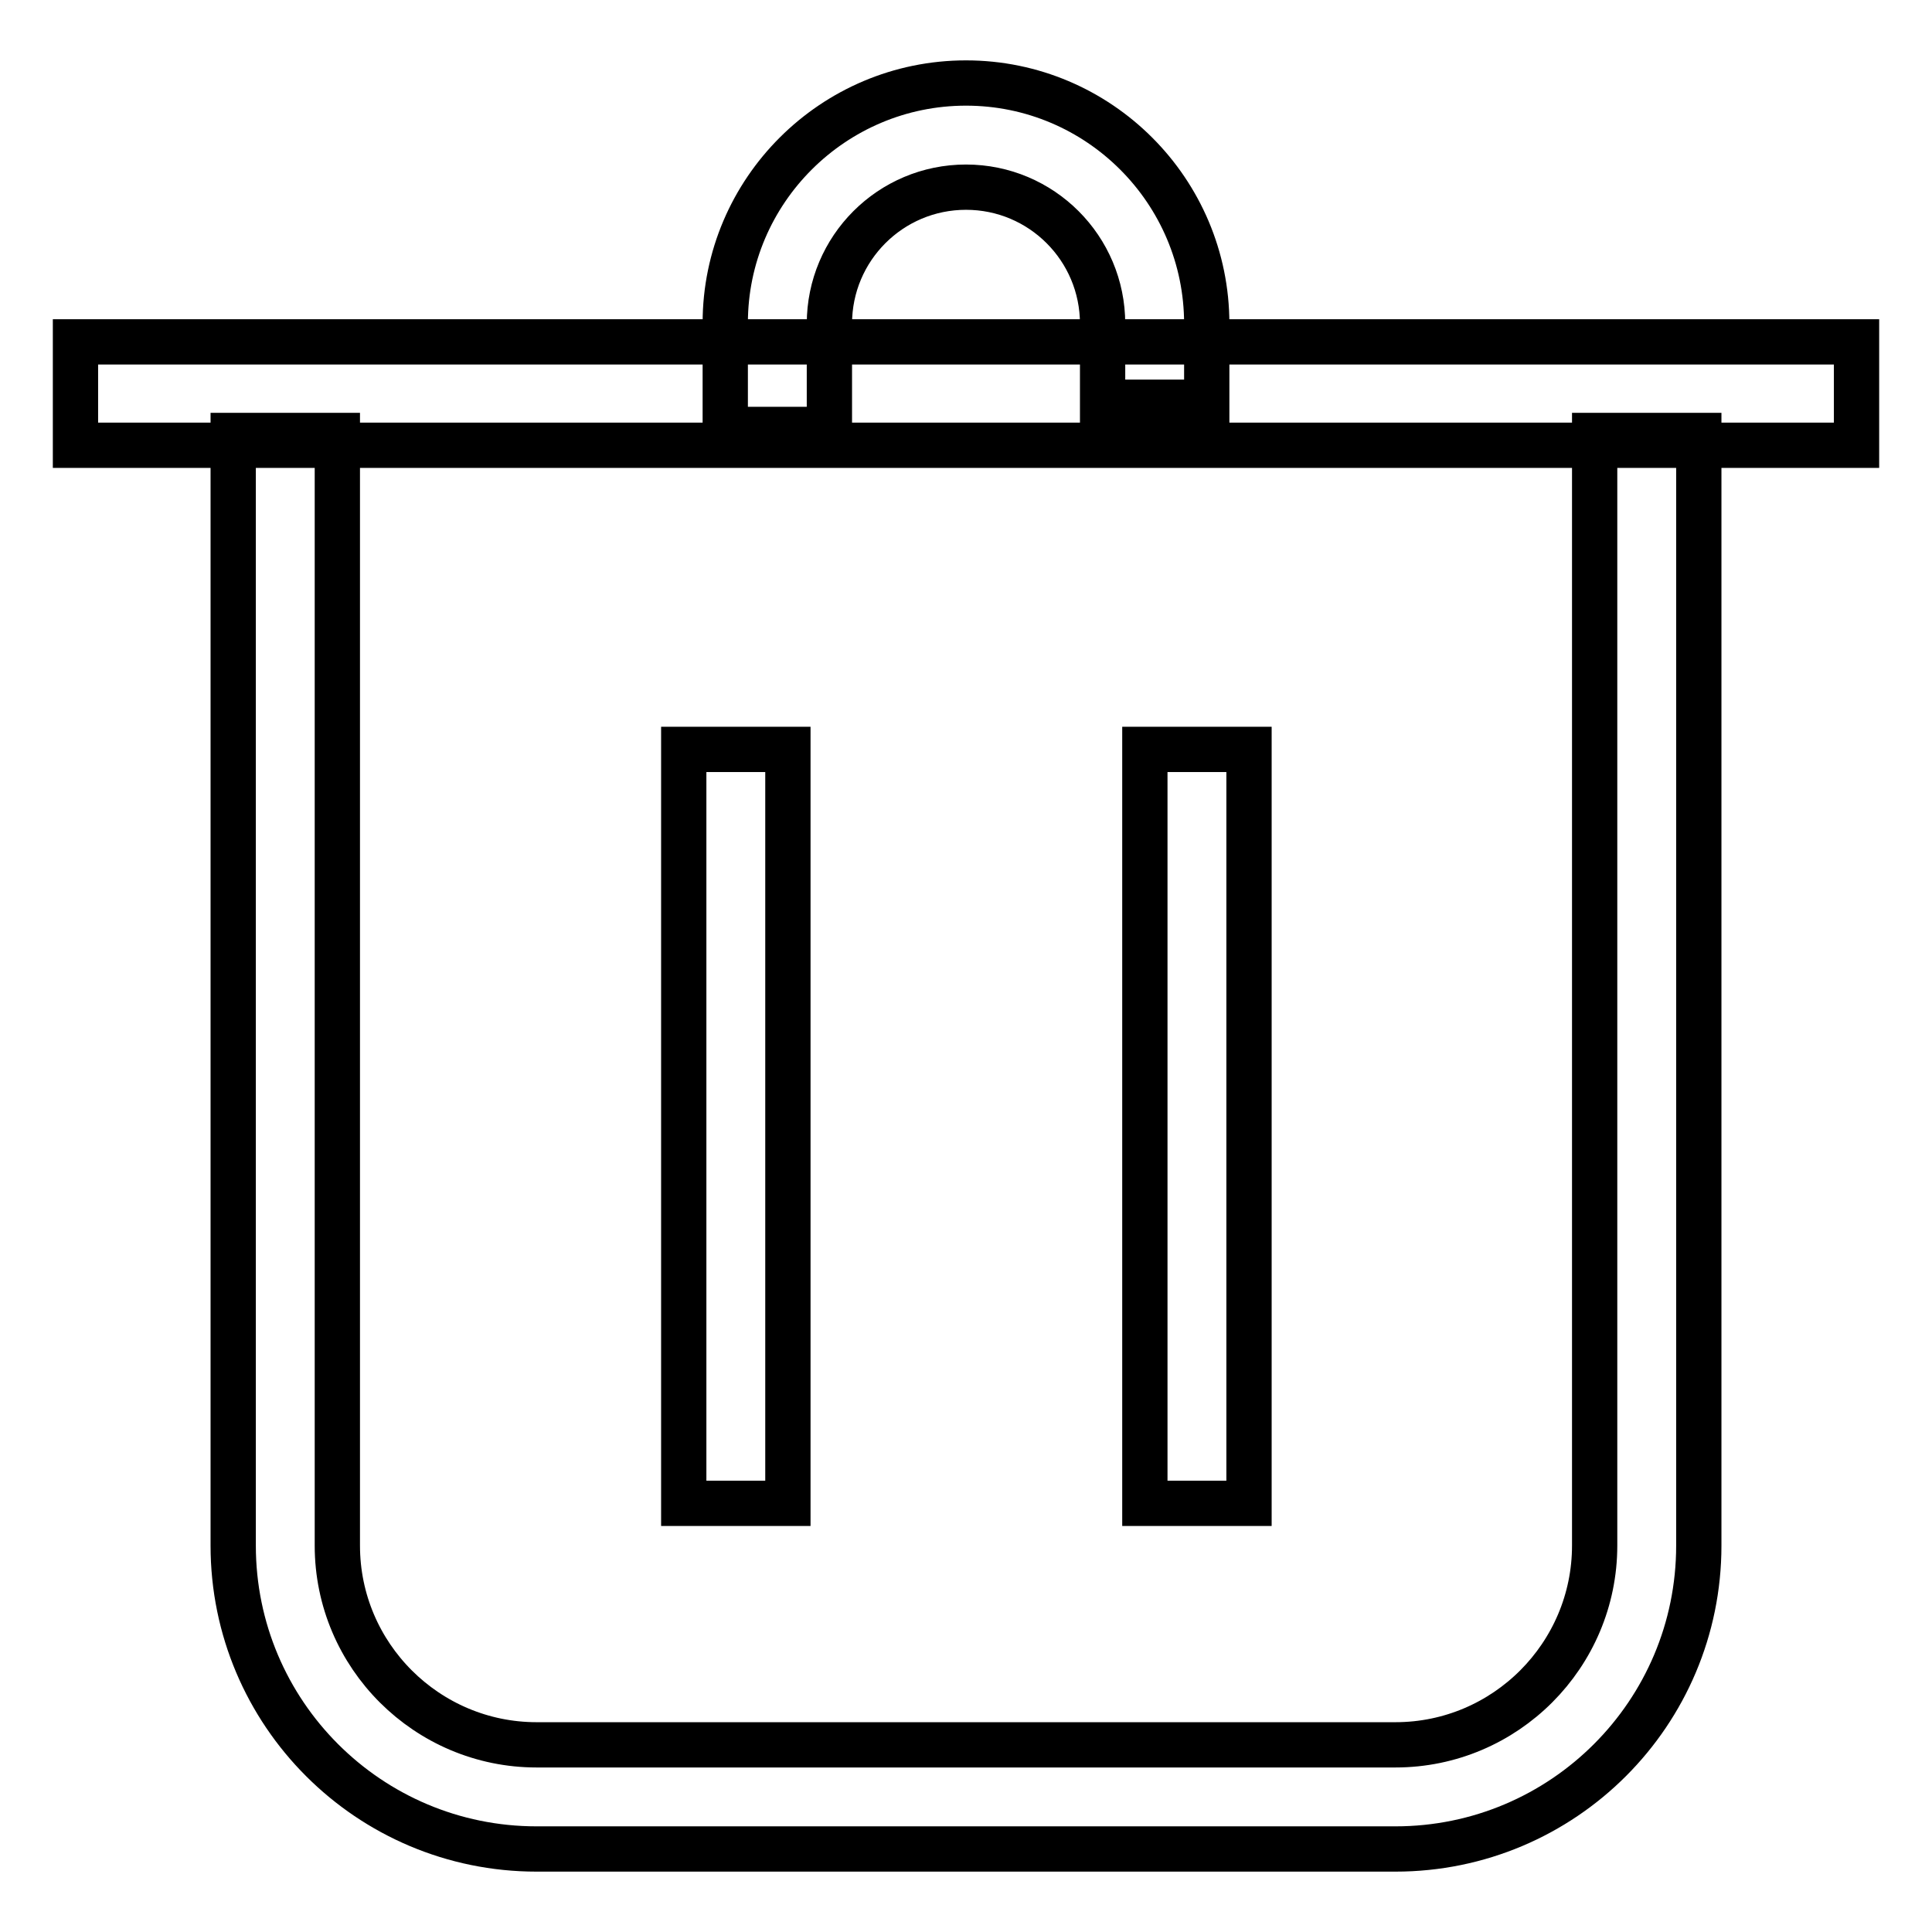
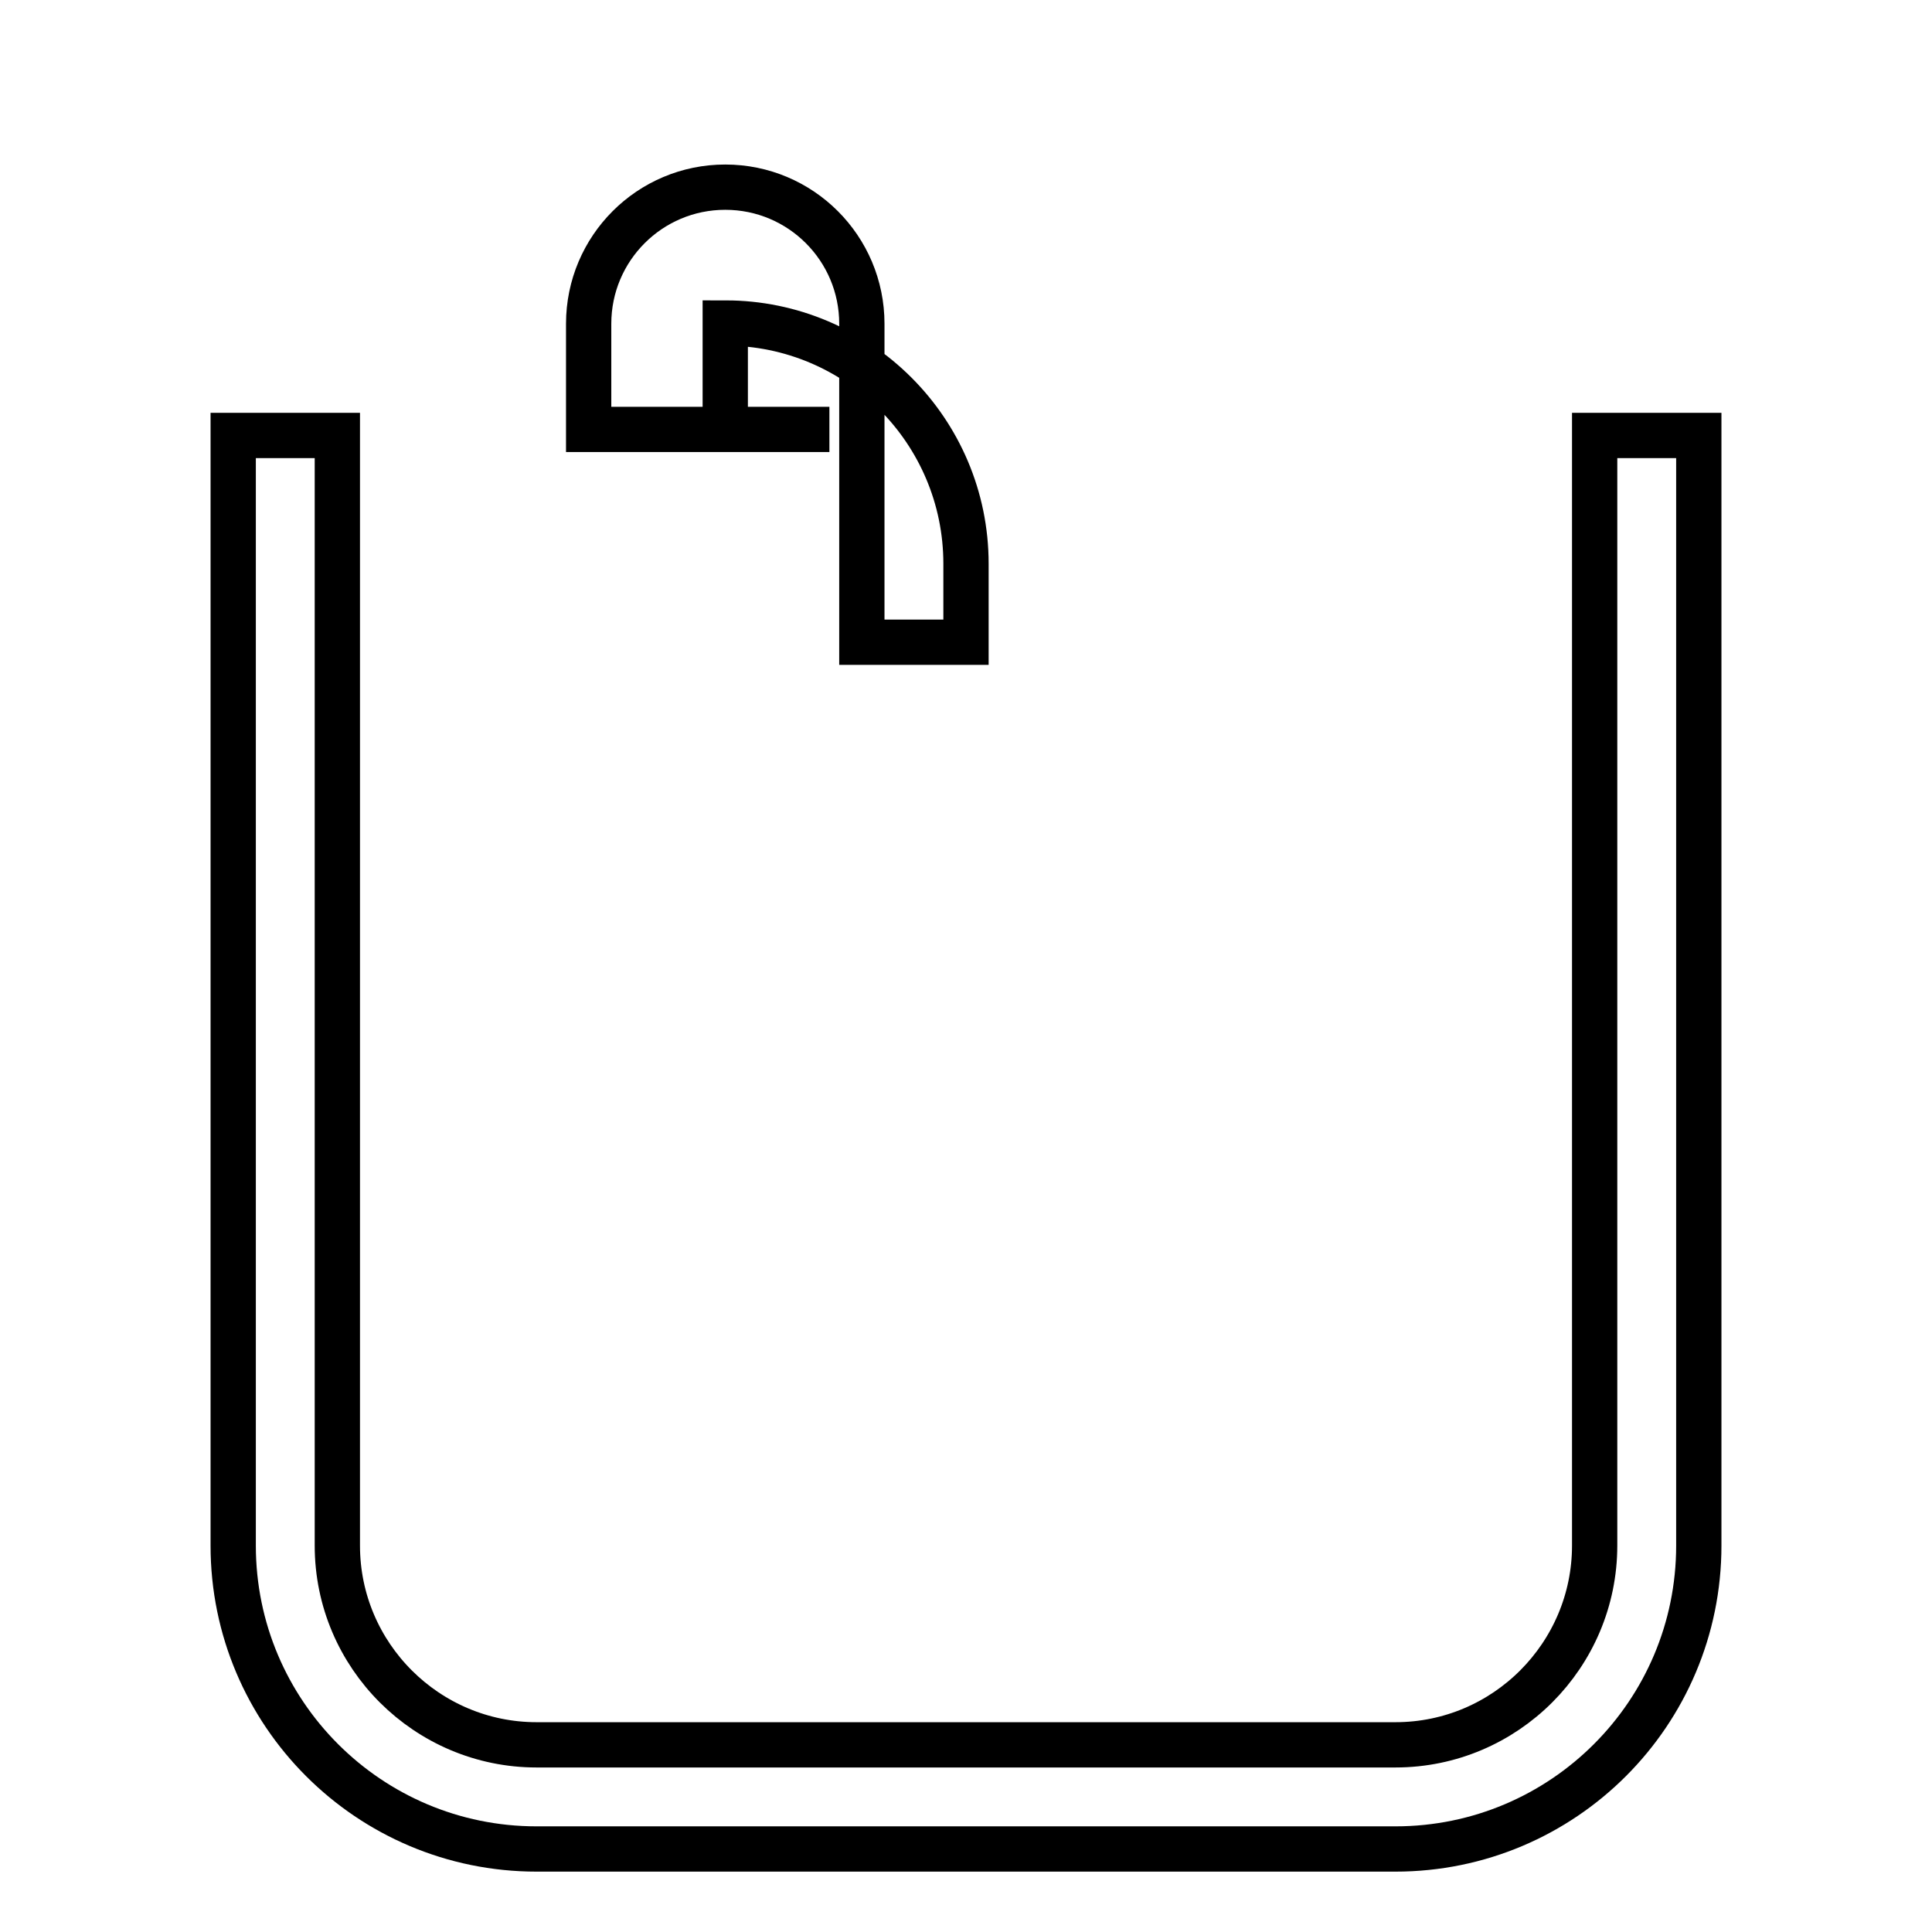
<svg xmlns="http://www.w3.org/2000/svg" version="1.1" x="0px" y="0px" viewBox="0 0 256 256" enable-background="new 0 0 256 256" xml:space="preserve">
  <g>
    <path stroke-width="6" fill-opacity="0" stroke="#000000" d="M184.9,245H71.1c-22.2,0-40.2-18-40.2-40.2V57.7h13.8v147.1c0,14.6,11.9,26.4,26.4,26.4h113.8 c14.6,0,26.4-11.9,26.4-26.4V57.7h13.8v147.1C225.1,227,207.1,245,184.9,245z" />
-     <path stroke-width="6" fill-opacity="0" stroke="#000000" d="M10,45.3h236V59H10V45.3z M90.6,99.3h13.8v99.9H90.6V99.3z M151.7,99.3h13.8v99.9h-13.8V99.3z" />
-     <path stroke-width="6" fill-opacity="0" stroke="#000000" d="M109.9,56.9H96.1V42.8C96.1,25.3,110.4,11,128,11c17.6,0,31.9,14.3,31.9,31.9v10.4h-13.8V42.9 c0-10-8.1-18.1-18.1-18.1s-18.1,8.1-18.1,18.1V56.9z" />
+     <path stroke-width="6" fill-opacity="0" stroke="#000000" d="M109.9,56.9H96.1V42.8c17.6,0,31.9,14.3,31.9,31.9v10.4h-13.8V42.9 c0-10-8.1-18.1-18.1-18.1s-18.1,8.1-18.1,18.1V56.9z" />
  </g>
</svg>